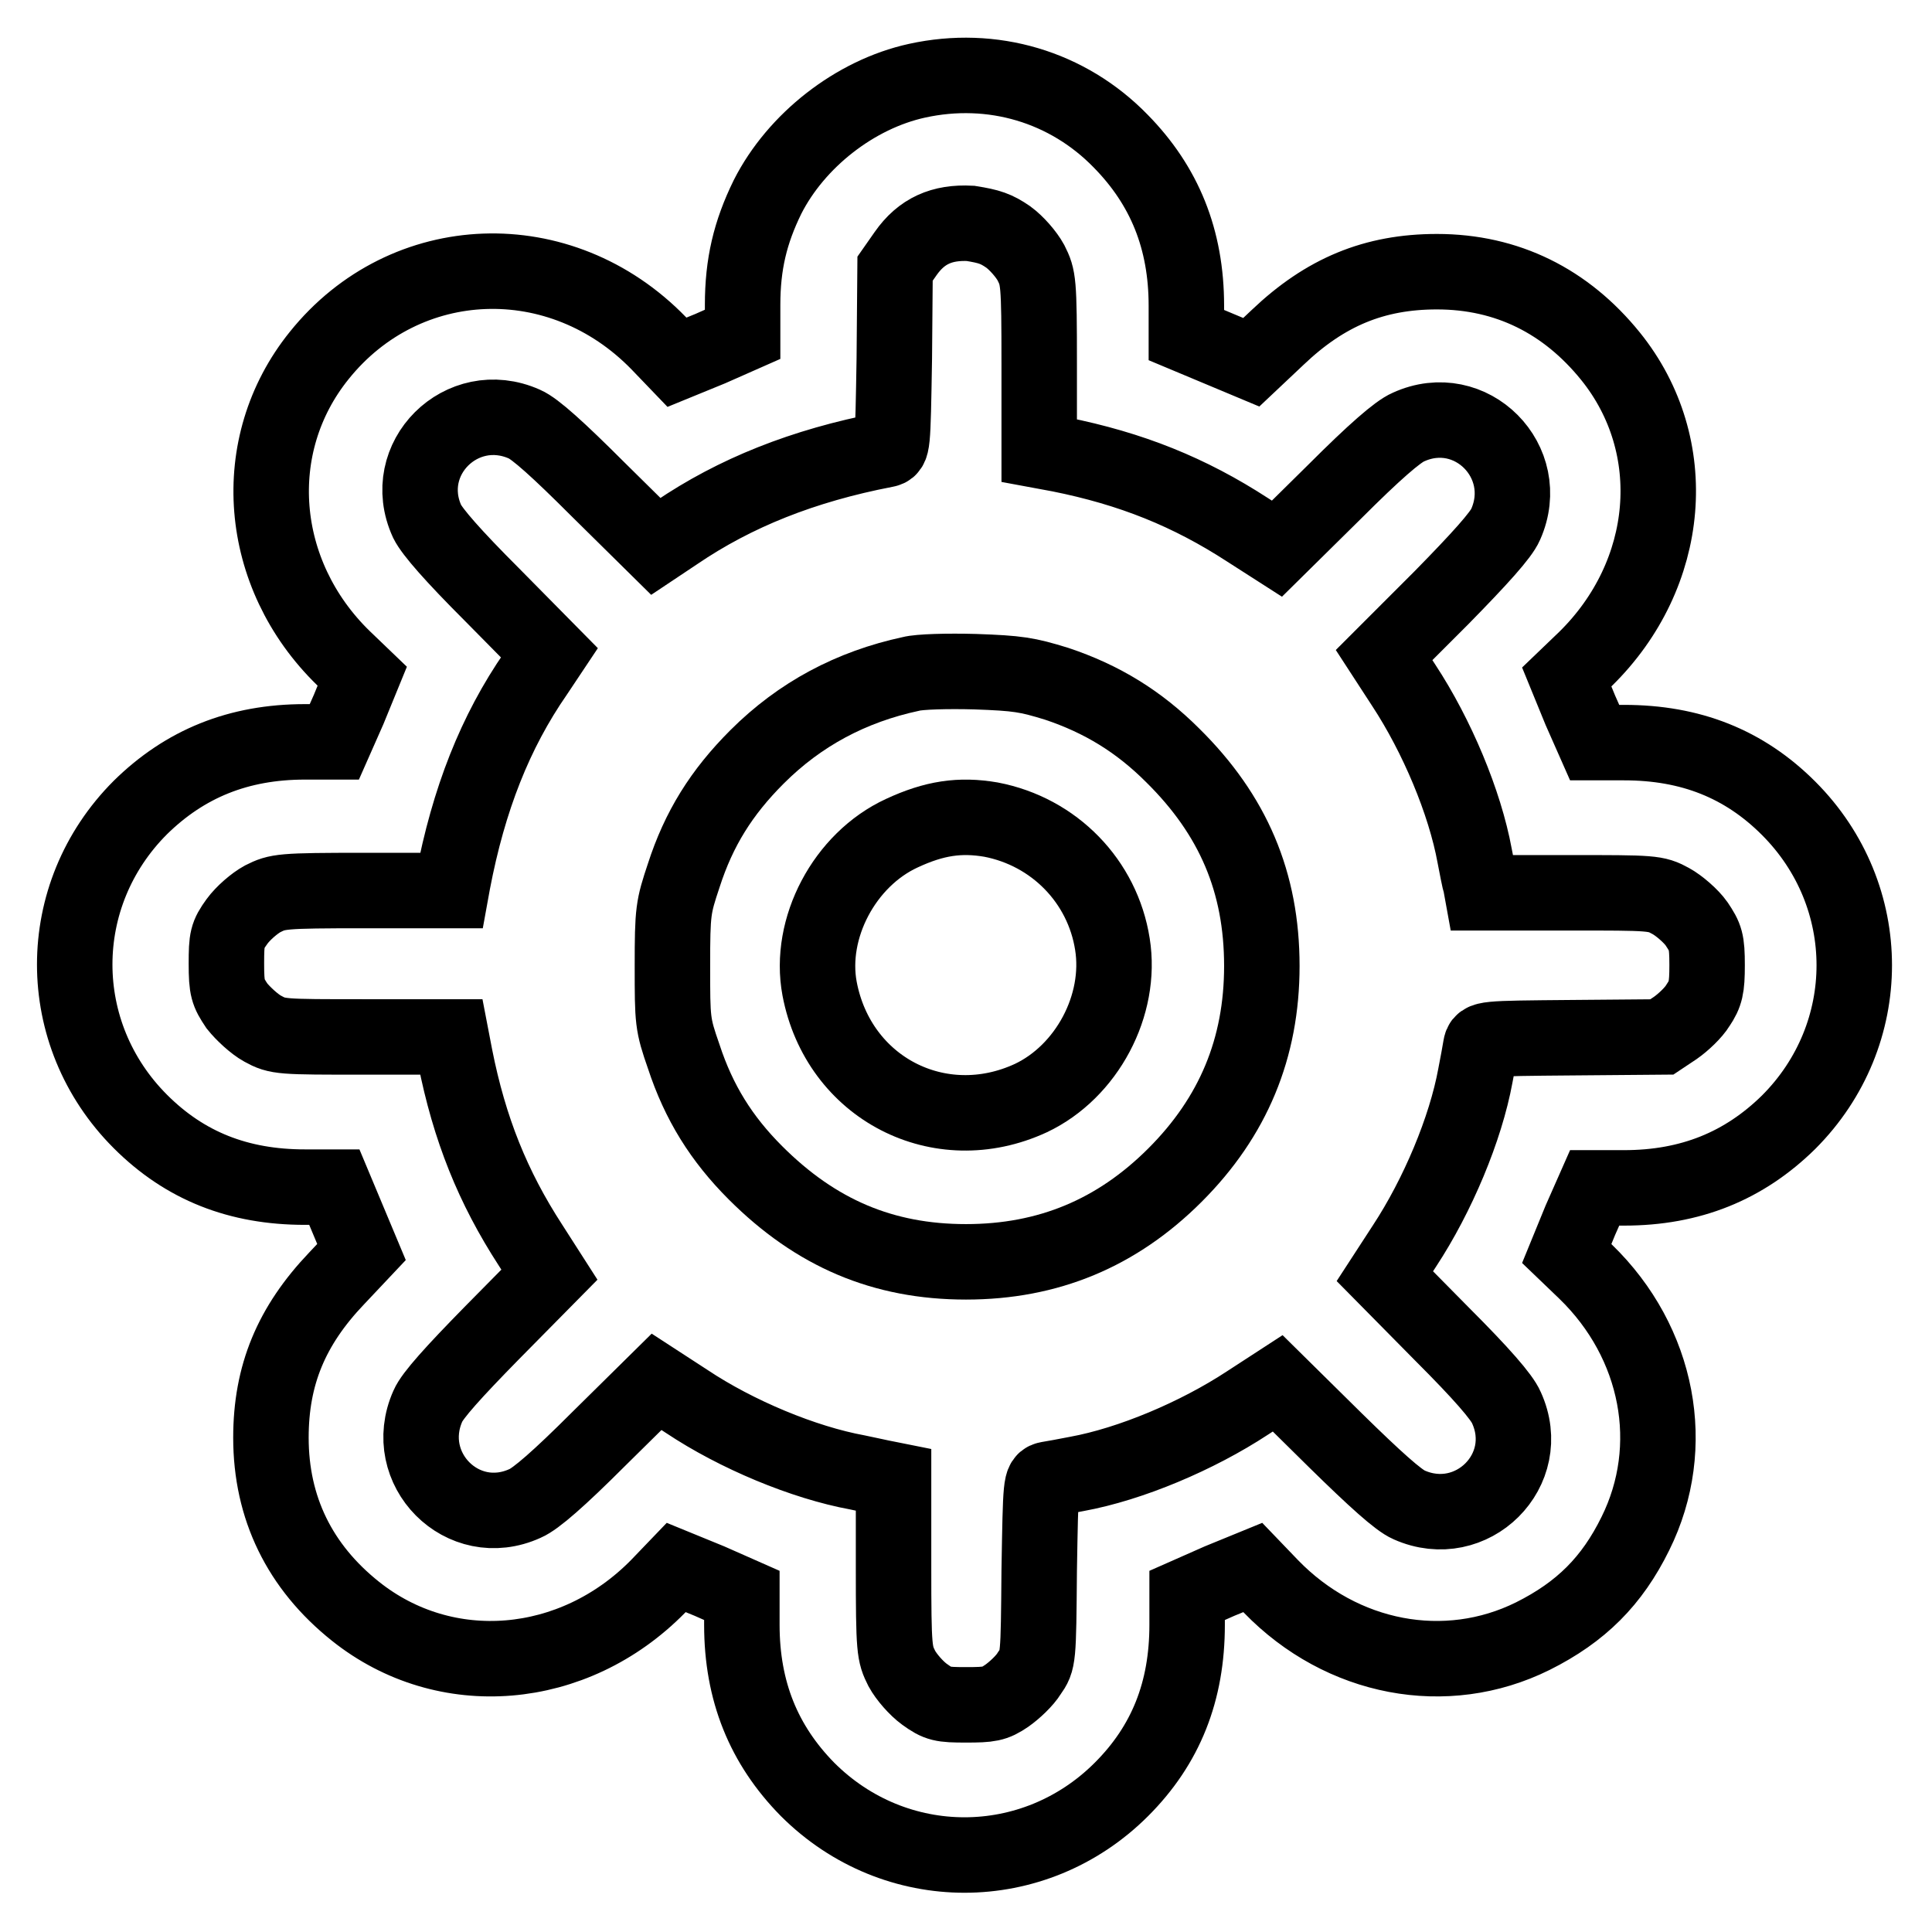
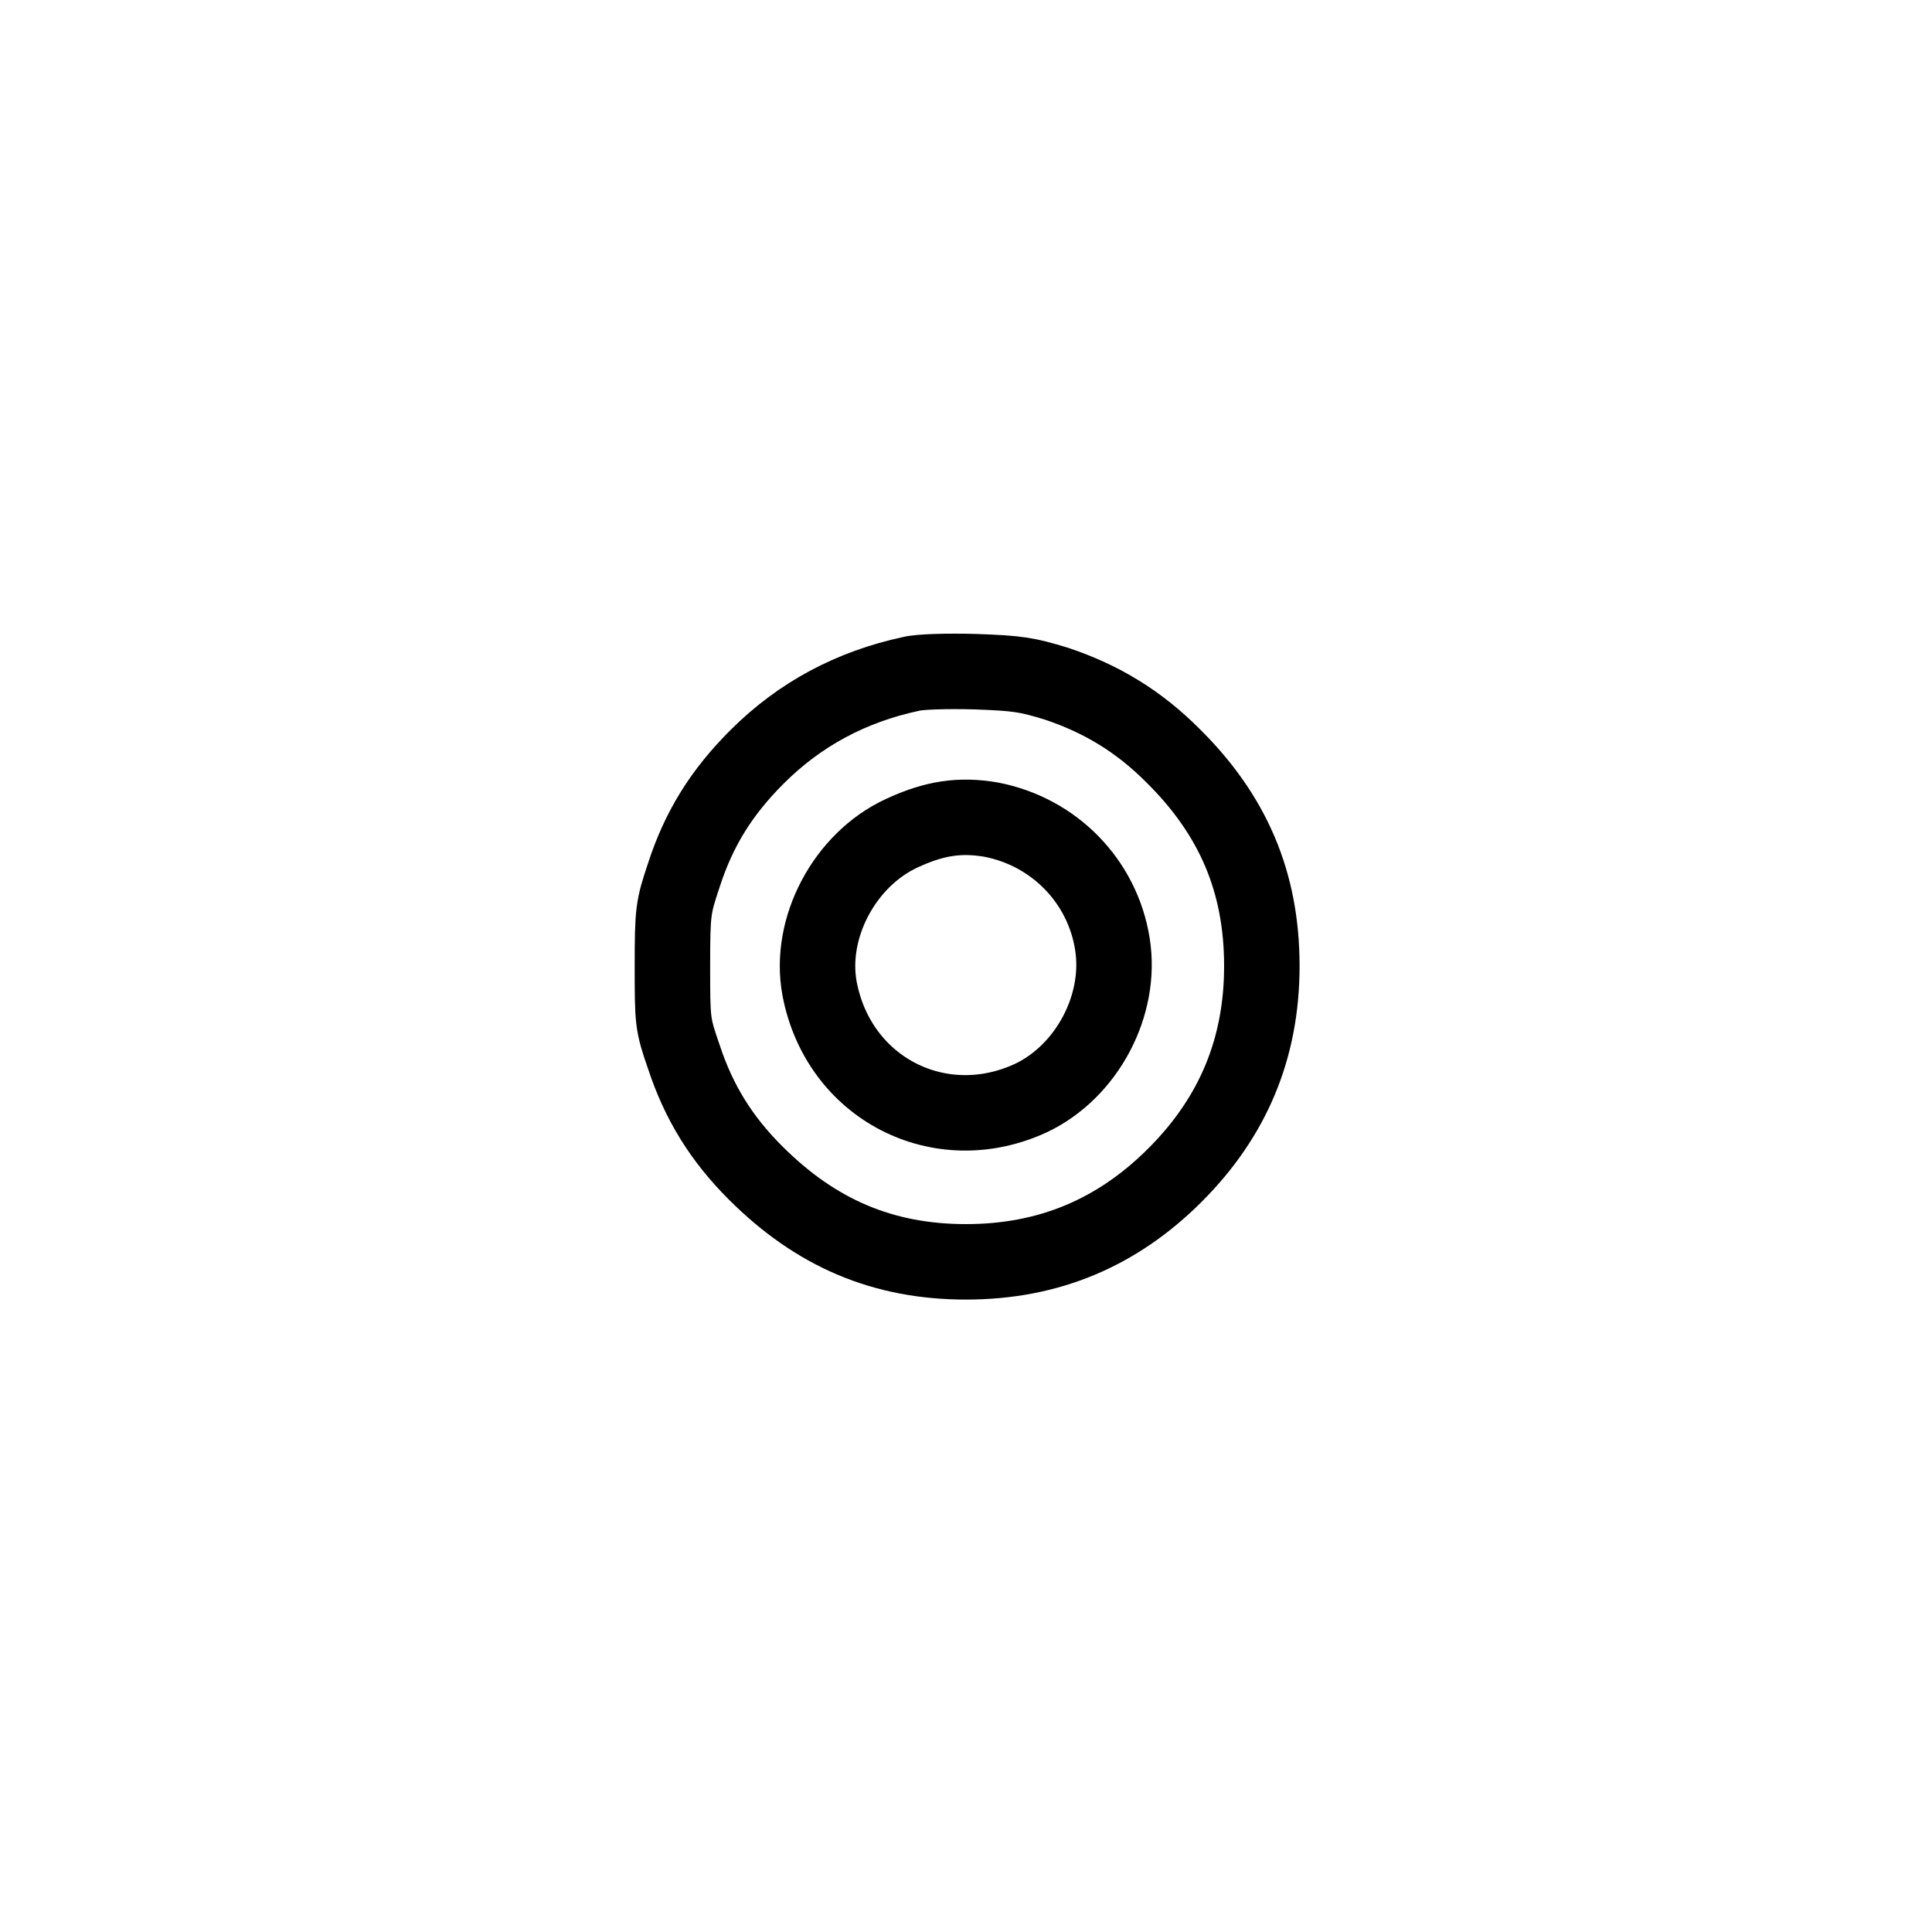
<svg xmlns="http://www.w3.org/2000/svg" version="1.1" x="0px" y="0px" viewBox="0 0 256 256" enable-background="new 0 0 256 256" xml:space="preserve">
  <g>
    <g>
      <g>
-         <path stroke-width="10" fill-opacity="0" stroke="#000000" d="M121.5,10.7c-8.2,1.8-16,7.9-19.8,15.4c-2.3,4.7-3.3,8.9-3.3,14.3v3.9l-4.3,1.9l-4.4,1.8l-2.4-2.5c-13-13.4-33.6-12.6-45,1.6c-9.6,11.9-8.2,29,3.2,40.1l2.5,2.4l-1.8,4.4l-1.9,4.3h-3.9c-8.8,0-15.9,2.9-21.8,8.7c-11.6,11.6-11.6,30,0,41.6c5.9,5.9,13,8.7,21.8,8.7h3.9l1.8,4.3l1.8,4.3l-3.3,3.5c-6,6.3-8.7,12.8-8.7,21.1c0,9.3,3.8,17.1,11.2,23c11.9,9.5,28.9,8.1,40.1-3.3l2.4-2.5l4.4,1.8l4.3,1.9v3.9c0,8.8,2.9,15.9,8.7,21.8c11.6,11.6,30,11.6,41.6,0c5.9-5.9,8.7-13,8.7-21.8v-3.9l4.3-1.9l4.4-1.8l2.4,2.5c9.4,9.7,23.2,12.3,34.7,6.6c6.4-3.2,10.5-7.3,13.6-13.6c5.7-11.5,3.1-25.3-6.6-34.7l-2.5-2.4l1.8-4.4l1.9-4.3h3.9c8.8,0,15.9-2.9,21.8-8.7c11.6-11.6,11.6-30,0-41.6c-5.9-5.9-13-8.7-21.8-8.7h-3.9l-1.9-4.3l-1.8-4.4l2.5-2.4c11.4-11.2,12.9-28.2,3.3-40.1c-5.9-7.3-13.7-11.2-23-11.2c-8.3,0-14.8,2.7-21.1,8.7l-3.5,3.3l-4.3-1.8l-4.3-1.8v-3.9c0-8.8-2.9-15.9-8.7-21.8C141.5,11.5,131.5,8.5,121.5,10.7z M133.6,31.4c1.1,0.8,2.4,2.3,3,3.4c1,2,1.1,2.4,1.1,13.5v11.4l2.7,0.5c9.5,1.9,17.2,5,24.9,10l3.9,2.5l7.7-7.6c5.2-5.2,8.3-7.9,9.7-8.5c8.3-3.8,16.6,4.6,12.9,12.9c-0.6,1.4-3.4,4.5-8.5,9.7l-7.6,7.6l2.6,4c4.4,6.7,8.1,15.5,9.4,22.6c0.3,1.5,0.6,3.2,0.8,3.8l0.2,1.1h11.5c11.1,0,11.5,0,13.5,1.1c1.1,0.6,2.7,2,3.4,3c1.2,1.8,1.4,2.3,1.4,5.5c0,3-0.2,3.8-1.2,5.3c-0.6,1-2,2.3-3,3l-1.8,1.2l-11.9,0.1c-11.8,0.1-11.9,0.1-12.1,1.2c-0.1,0.6-0.4,2.3-0.7,3.8c-1.3,7.1-5,15.9-9.4,22.6l-2.6,4l7.6,7.7c5.2,5.2,7.9,8.3,8.5,9.7c3.8,8.3-4.6,16.6-12.9,12.9c-1.4-0.6-4.5-3.4-9.7-8.5l-7.7-7.6l-4,2.6c-6.7,4.4-15.5,8.1-22.6,9.4c-1.5,0.3-3.2,0.6-3.8,0.7c-1,0.2-1,0.3-1.2,12.1c-0.1,11.8-0.1,11.9-1.3,13.6c-0.6,1-2,2.3-3,3c-1.6,1.1-2.3,1.2-5.4,1.2c-3.2,0-3.7-0.1-5.5-1.4c-1.1-0.8-2.4-2.3-3-3.4c-1-2-1.1-2.4-1.1-13.5v-11.5l-1-0.2c-0.6-0.1-2.3-0.5-3.8-0.8c-7.1-1.3-16-5-22.6-9.4l-4-2.6l-7.7,7.6c-5.2,5.2-8.3,7.9-9.7,8.5c-8.3,3.8-16.6-4.6-12.9-12.9c0.6-1.4,3.4-4.5,8.5-9.7l7.6-7.7l-2.5-3.9c-5-7.7-8.1-15.4-10-25l-0.5-2.6H48.3c-11.1,0-11.5,0-13.5-1.1c-1.1-0.6-2.6-2-3.4-3c-1.2-1.8-1.4-2.3-1.4-5.6c0-3.3,0.1-3.8,1.4-5.6c0.8-1.1,2.3-2.4,3.4-3c2-1,2.4-1.1,13.5-1.1h11.5l0.2-1.1c2.1-11,5.6-19.9,11-27.7l1.8-2.7l-7.6-7.7c-5.2-5.2-7.9-8.3-8.6-9.7c-3.8-8.3,4.6-16.6,12.9-12.9c1.4,0.6,4.5,3.4,9.7,8.6l7.7,7.6l2.7-1.8c7.8-5.3,16.8-8.9,27.7-11c1-0.2,1-0.2,1.2-12.1l0.1-11.9l1.4-2c2.1-3,4.8-4.2,8.6-4C131.1,30,132,30.3,133.6,31.4z" />
        <path stroke-width="10" fill-opacity="0" stroke="#000000" d="M120.7,89.3c-7.9,1.7-14.7,5.3-20.4,11c-4.7,4.7-7.7,9.5-9.7,15.7c-1.4,4.2-1.5,4.7-1.5,12c0,7.3,0,7.7,1.5,12c2,6.1,5,10.9,9.5,15.4c8,8,16.9,11.8,27.9,11.8c10.9,0,20-3.8,27.7-11.5c7.7-7.7,11.5-16.8,11.5-27.7c0-11.1-3.8-20-11.8-27.9c-4.5-4.5-9.4-7.5-15.4-9.5c-3.9-1.2-5.1-1.4-10.8-1.6C125.6,88.9,121.8,89,120.7,89.3z M131.3,108.6c8.4,1.6,14.8,8.2,16.1,16.5c1.3,8.1-3.4,16.9-10.8,20.4c-12.1,5.6-25.5-1.3-28-14.5c-1.5-8,3.3-17.1,10.9-20.6C123.8,108.4,127.2,107.9,131.3,108.6z" />
      </g>
    </g>
  </g>
</svg>